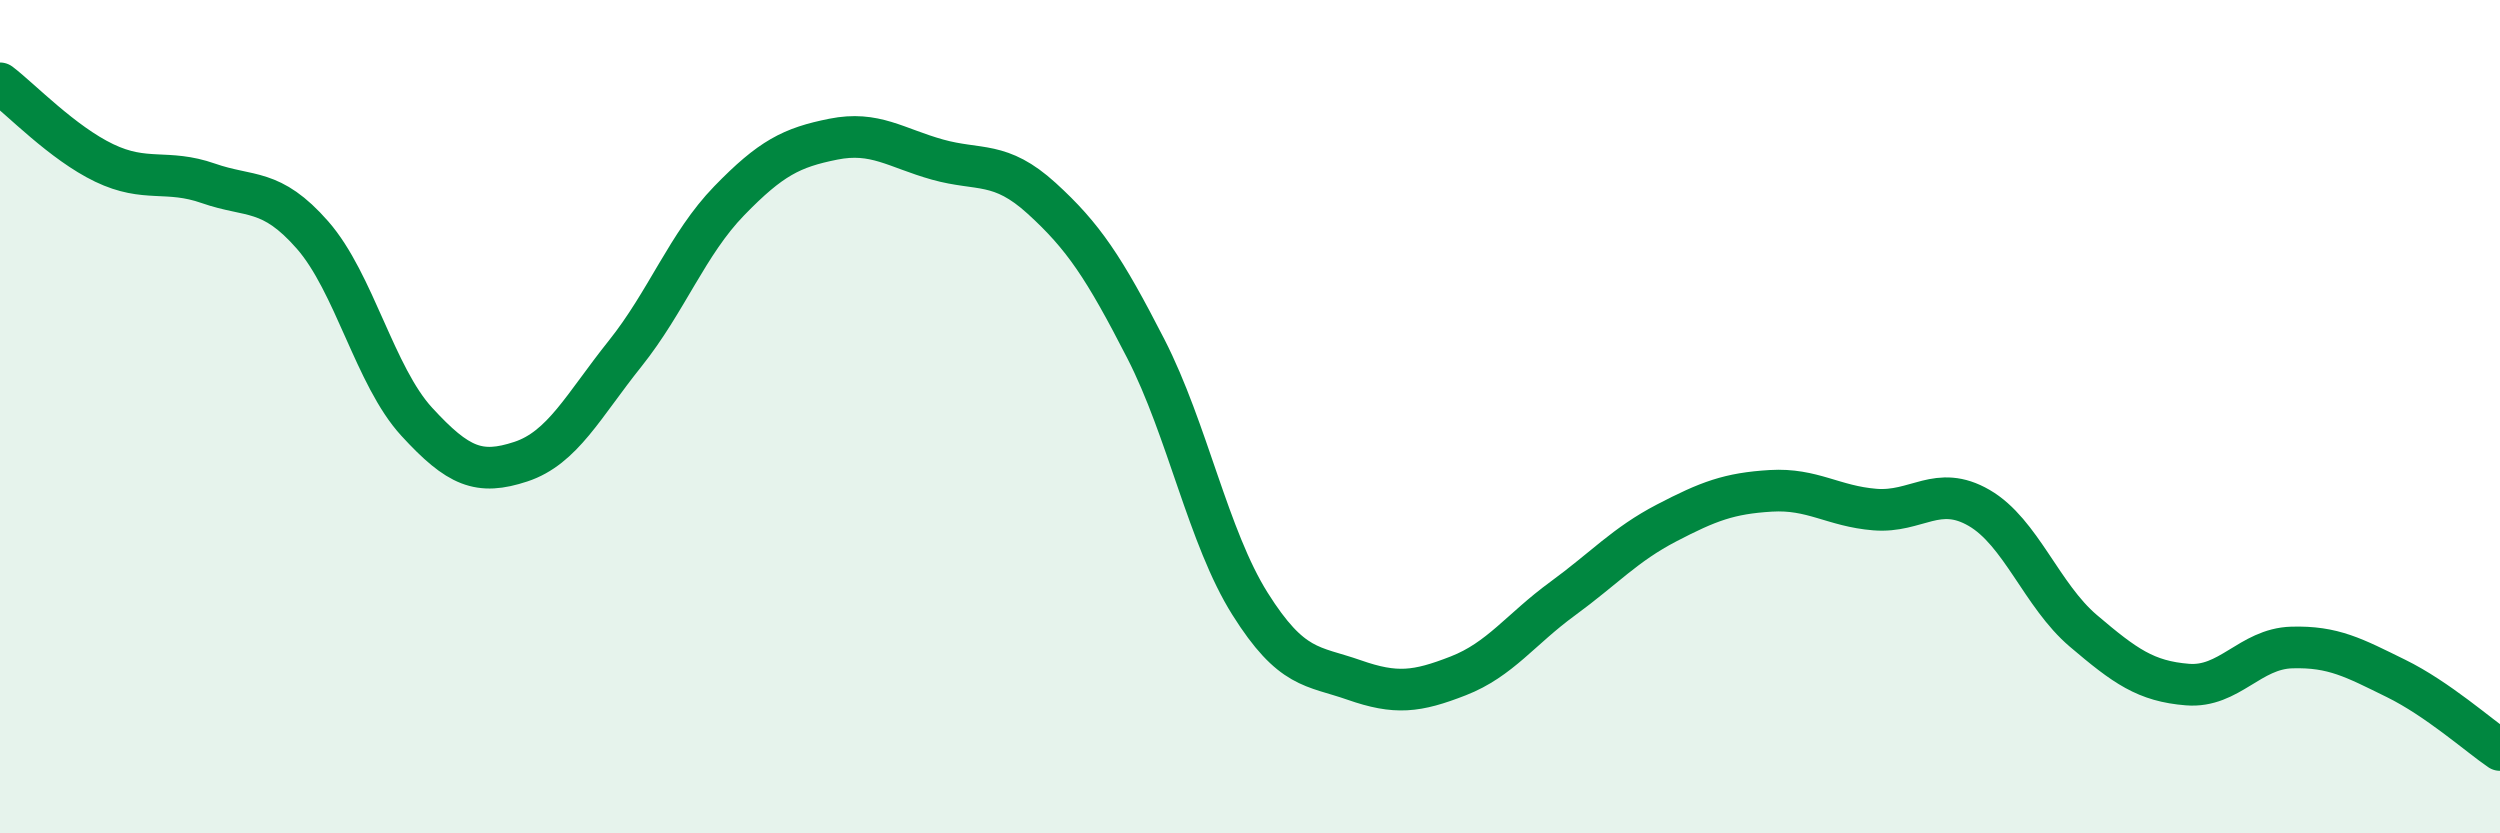
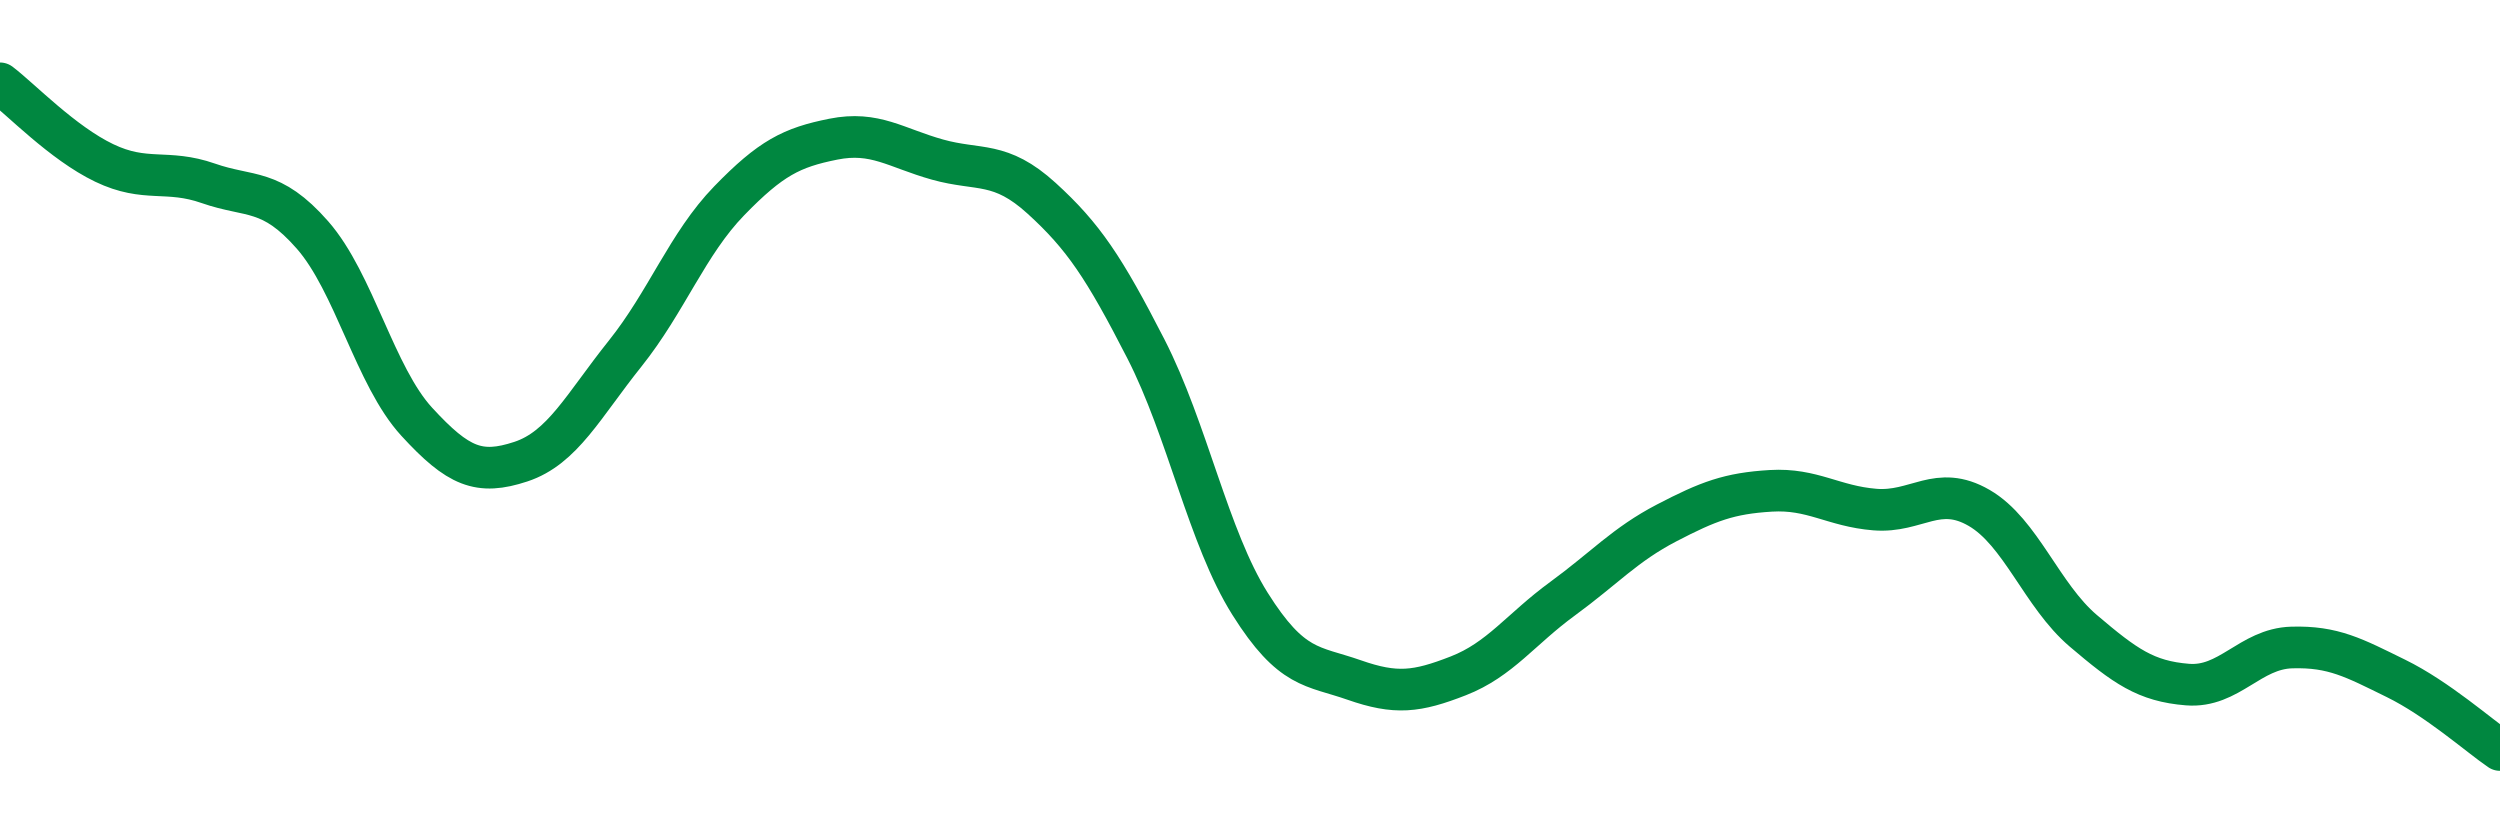
<svg xmlns="http://www.w3.org/2000/svg" width="60" height="20" viewBox="0 0 60 20">
-   <path d="M 0,2 C 0.5,2.38 1.5,3.43 2.5,3.91 C 3.5,4.39 4,4.05 5,4.4 C 6,4.75 6.5,4.5 7.5,5.64 C 8.5,6.78 9,9.03 10,10.12 C 11,11.21 11.5,11.41 12.5,11.08 C 13.5,10.75 14,9.74 15,8.49 C 16,7.24 16.5,5.85 17.5,4.82 C 18.5,3.79 19,3.54 20,3.34 C 21,3.14 21.5,3.55 22.5,3.83 C 23.5,4.11 24,3.85 25,4.76 C 26,5.67 26.5,6.42 27.5,8.37 C 28.5,10.32 29,12.9 30,14.49 C 31,16.08 31.5,15.97 32.5,16.32 C 33.5,16.67 34,16.61 35,16.22 C 36,15.83 36.5,15.1 37.5,14.37 C 38.5,13.64 39,13.07 40,12.55 C 41,12.03 41.5,11.84 42.5,11.78 C 43.5,11.72 44,12.15 45,12.23 C 46,12.31 46.5,11.61 47.5,12.19 C 48.5,12.77 49,14.29 50,15.14 C 51,15.99 51.5,16.35 52.5,16.43 C 53.5,16.51 54,15.57 55,15.54 C 56,15.51 56.5,15.79 57.5,16.28 C 58.5,16.77 59.5,17.66 60,18L60 20L0 20Z" fill="#008740" opacity="0.1" stroke-linecap="round" stroke-linejoin="round" />
  <path d="M 0,2 C 0.5,2.38 1.5,3.43 2.5,3.91 C 3.5,4.39 4,4.05 5,4.4 C 6,4.75 6.5,4.5 7.5,5.64 C 8.5,6.78 9,9.03 10,10.12 C 11,11.21 11.5,11.41 12.5,11.08 C 13.5,10.75 14,9.74 15,8.49 C 16,7.24 16.5,5.85 17.5,4.82 C 18.5,3.79 19,3.54 20,3.34 C 21,3.14 21.5,3.55 22.5,3.83 C 23.5,4.11 24,3.85 25,4.76 C 26,5.67 26.5,6.42 27.5,8.37 C 28.5,10.32 29,12.9 30,14.49 C 31,16.08 31.5,15.97 32.5,16.32 C 33.5,16.67 34,16.61 35,16.22 C 36,15.83 36.5,15.1 37.5,14.37 C 38.5,13.64 39,13.07 40,12.55 C 41,12.03 41.5,11.84 42.5,11.78 C 43.5,11.72 44,12.15 45,12.23 C 46,12.31 46.5,11.61 47.5,12.19 C 48.5,12.77 49,14.29 50,15.14 C 51,15.99 51.5,16.35 52.5,16.43 C 53.5,16.51 54,15.57 55,15.54 C 56,15.51 56.5,15.79 57.5,16.28 C 58.5,16.77 59.5,17.66 60,18" stroke="#008740" stroke-width="1" fill="none" stroke-linecap="round" stroke-linejoin="round" />
</svg>